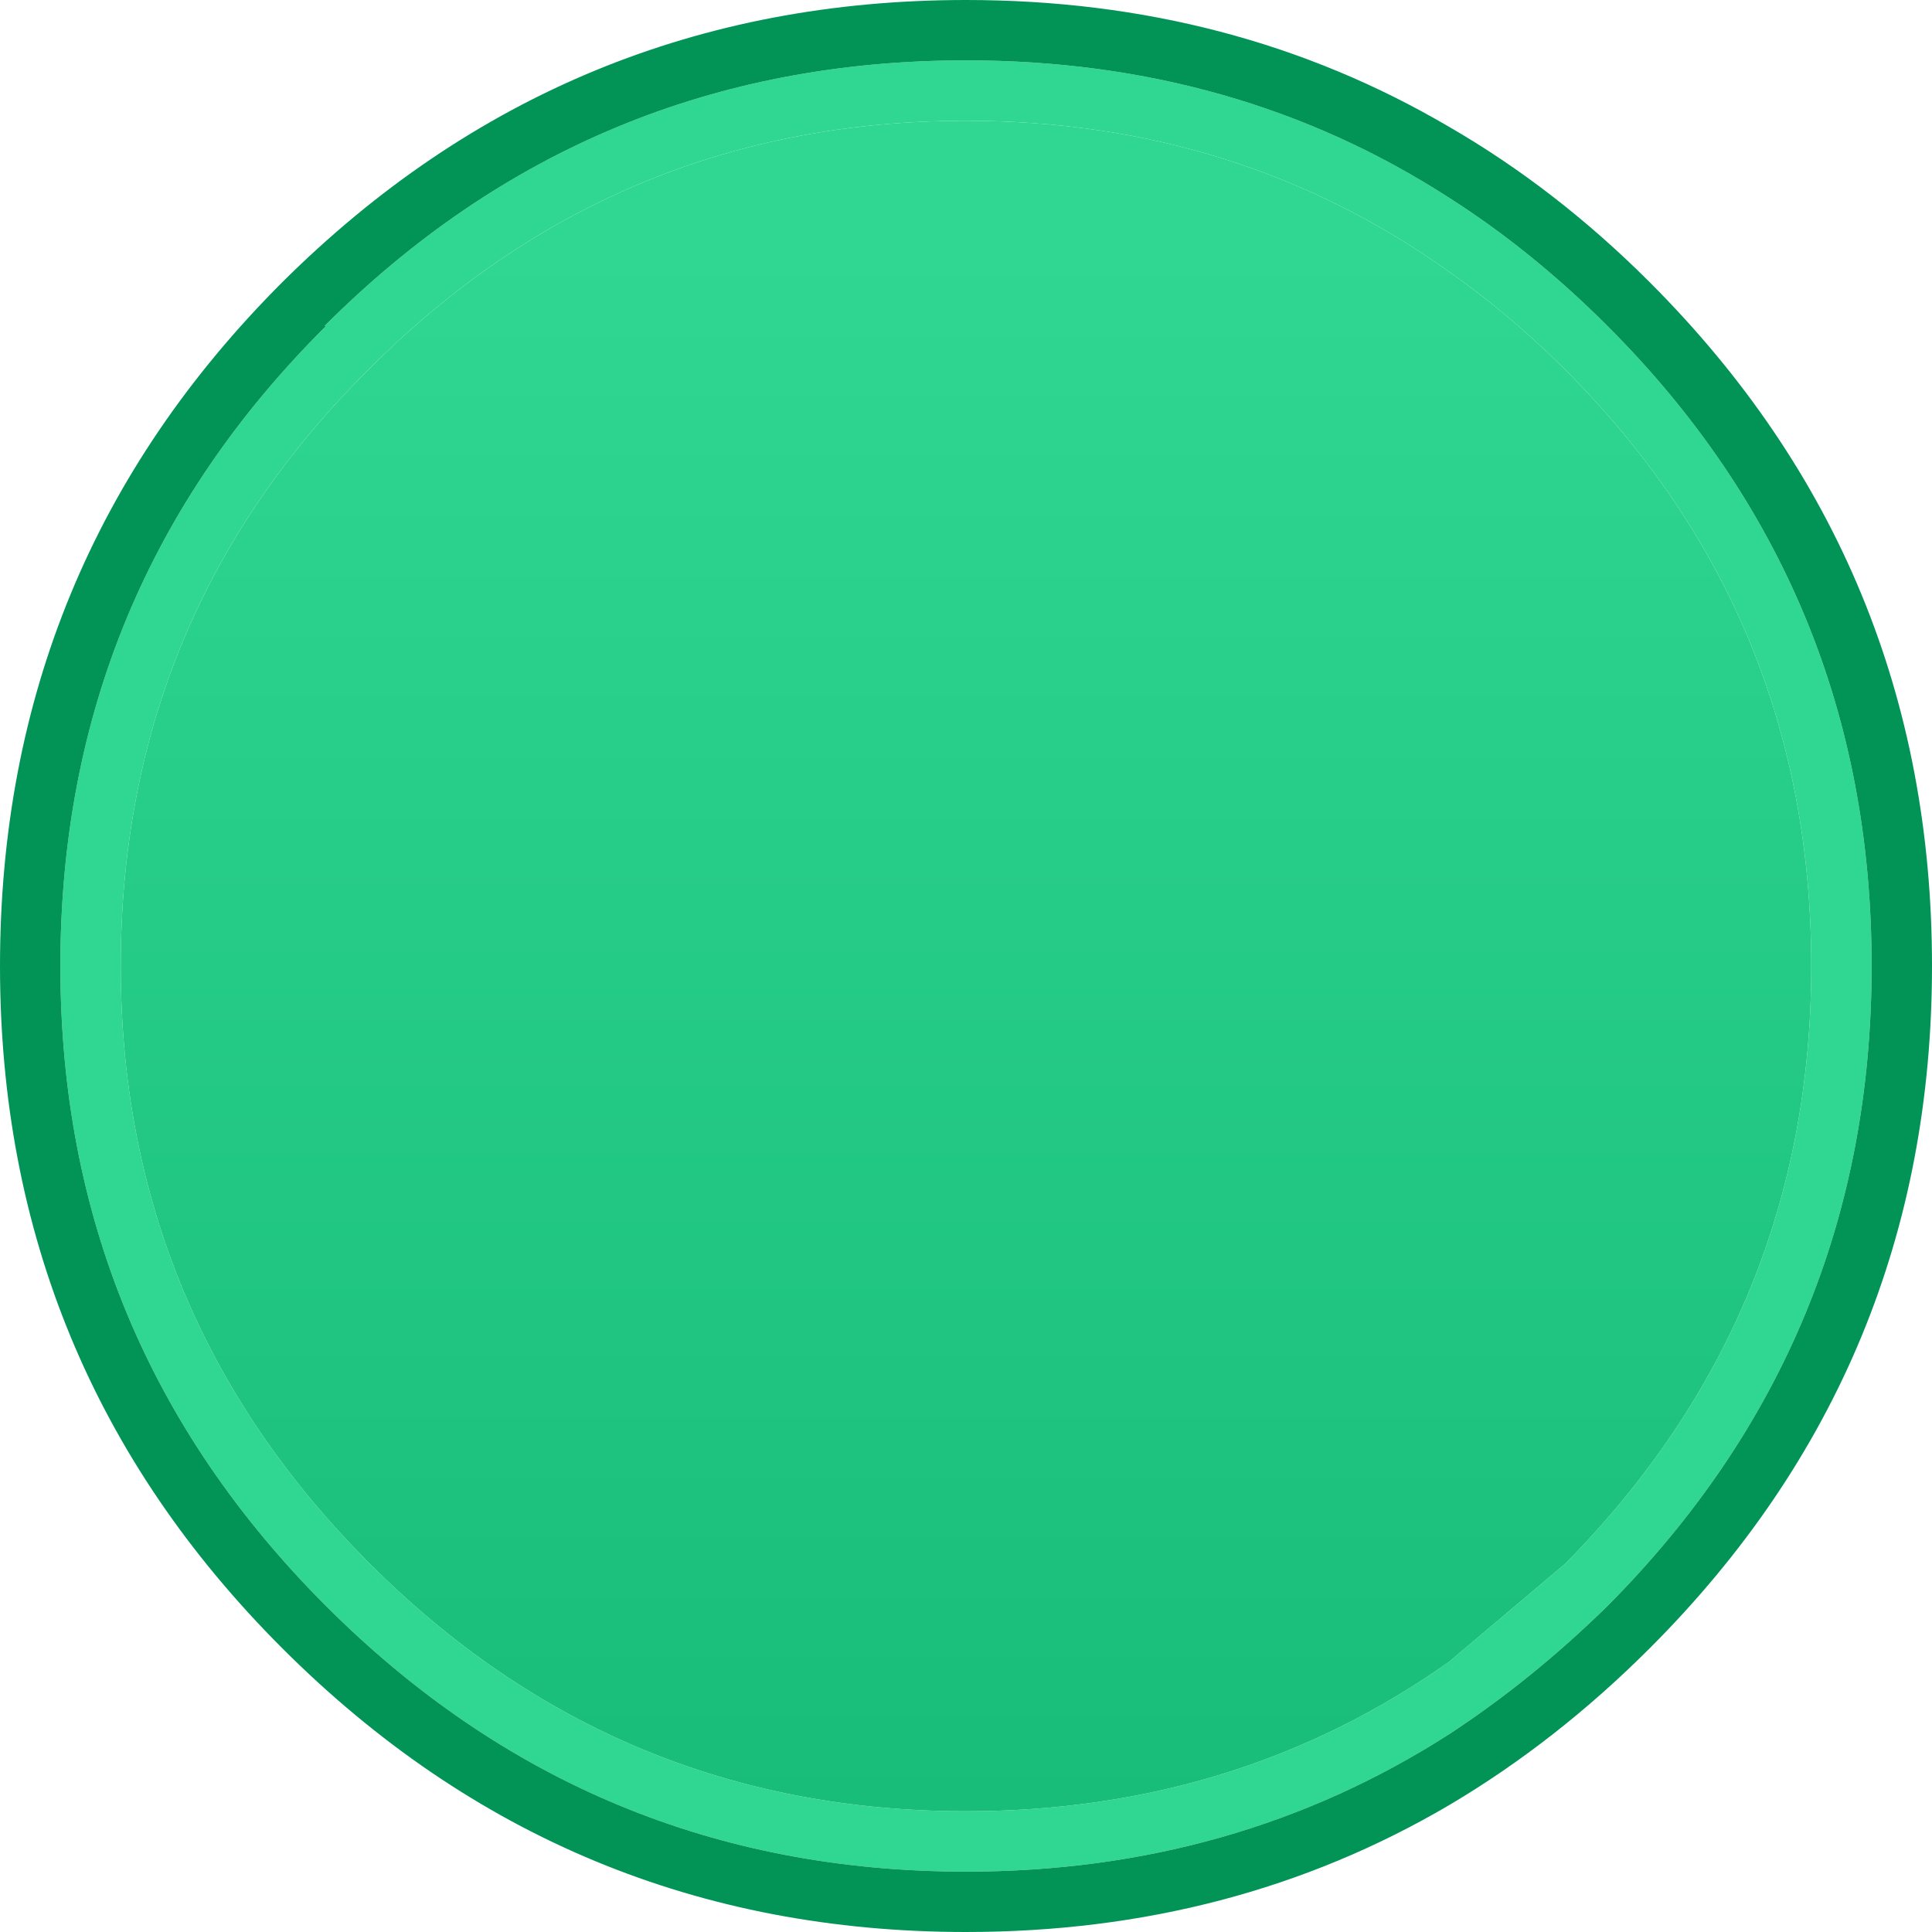
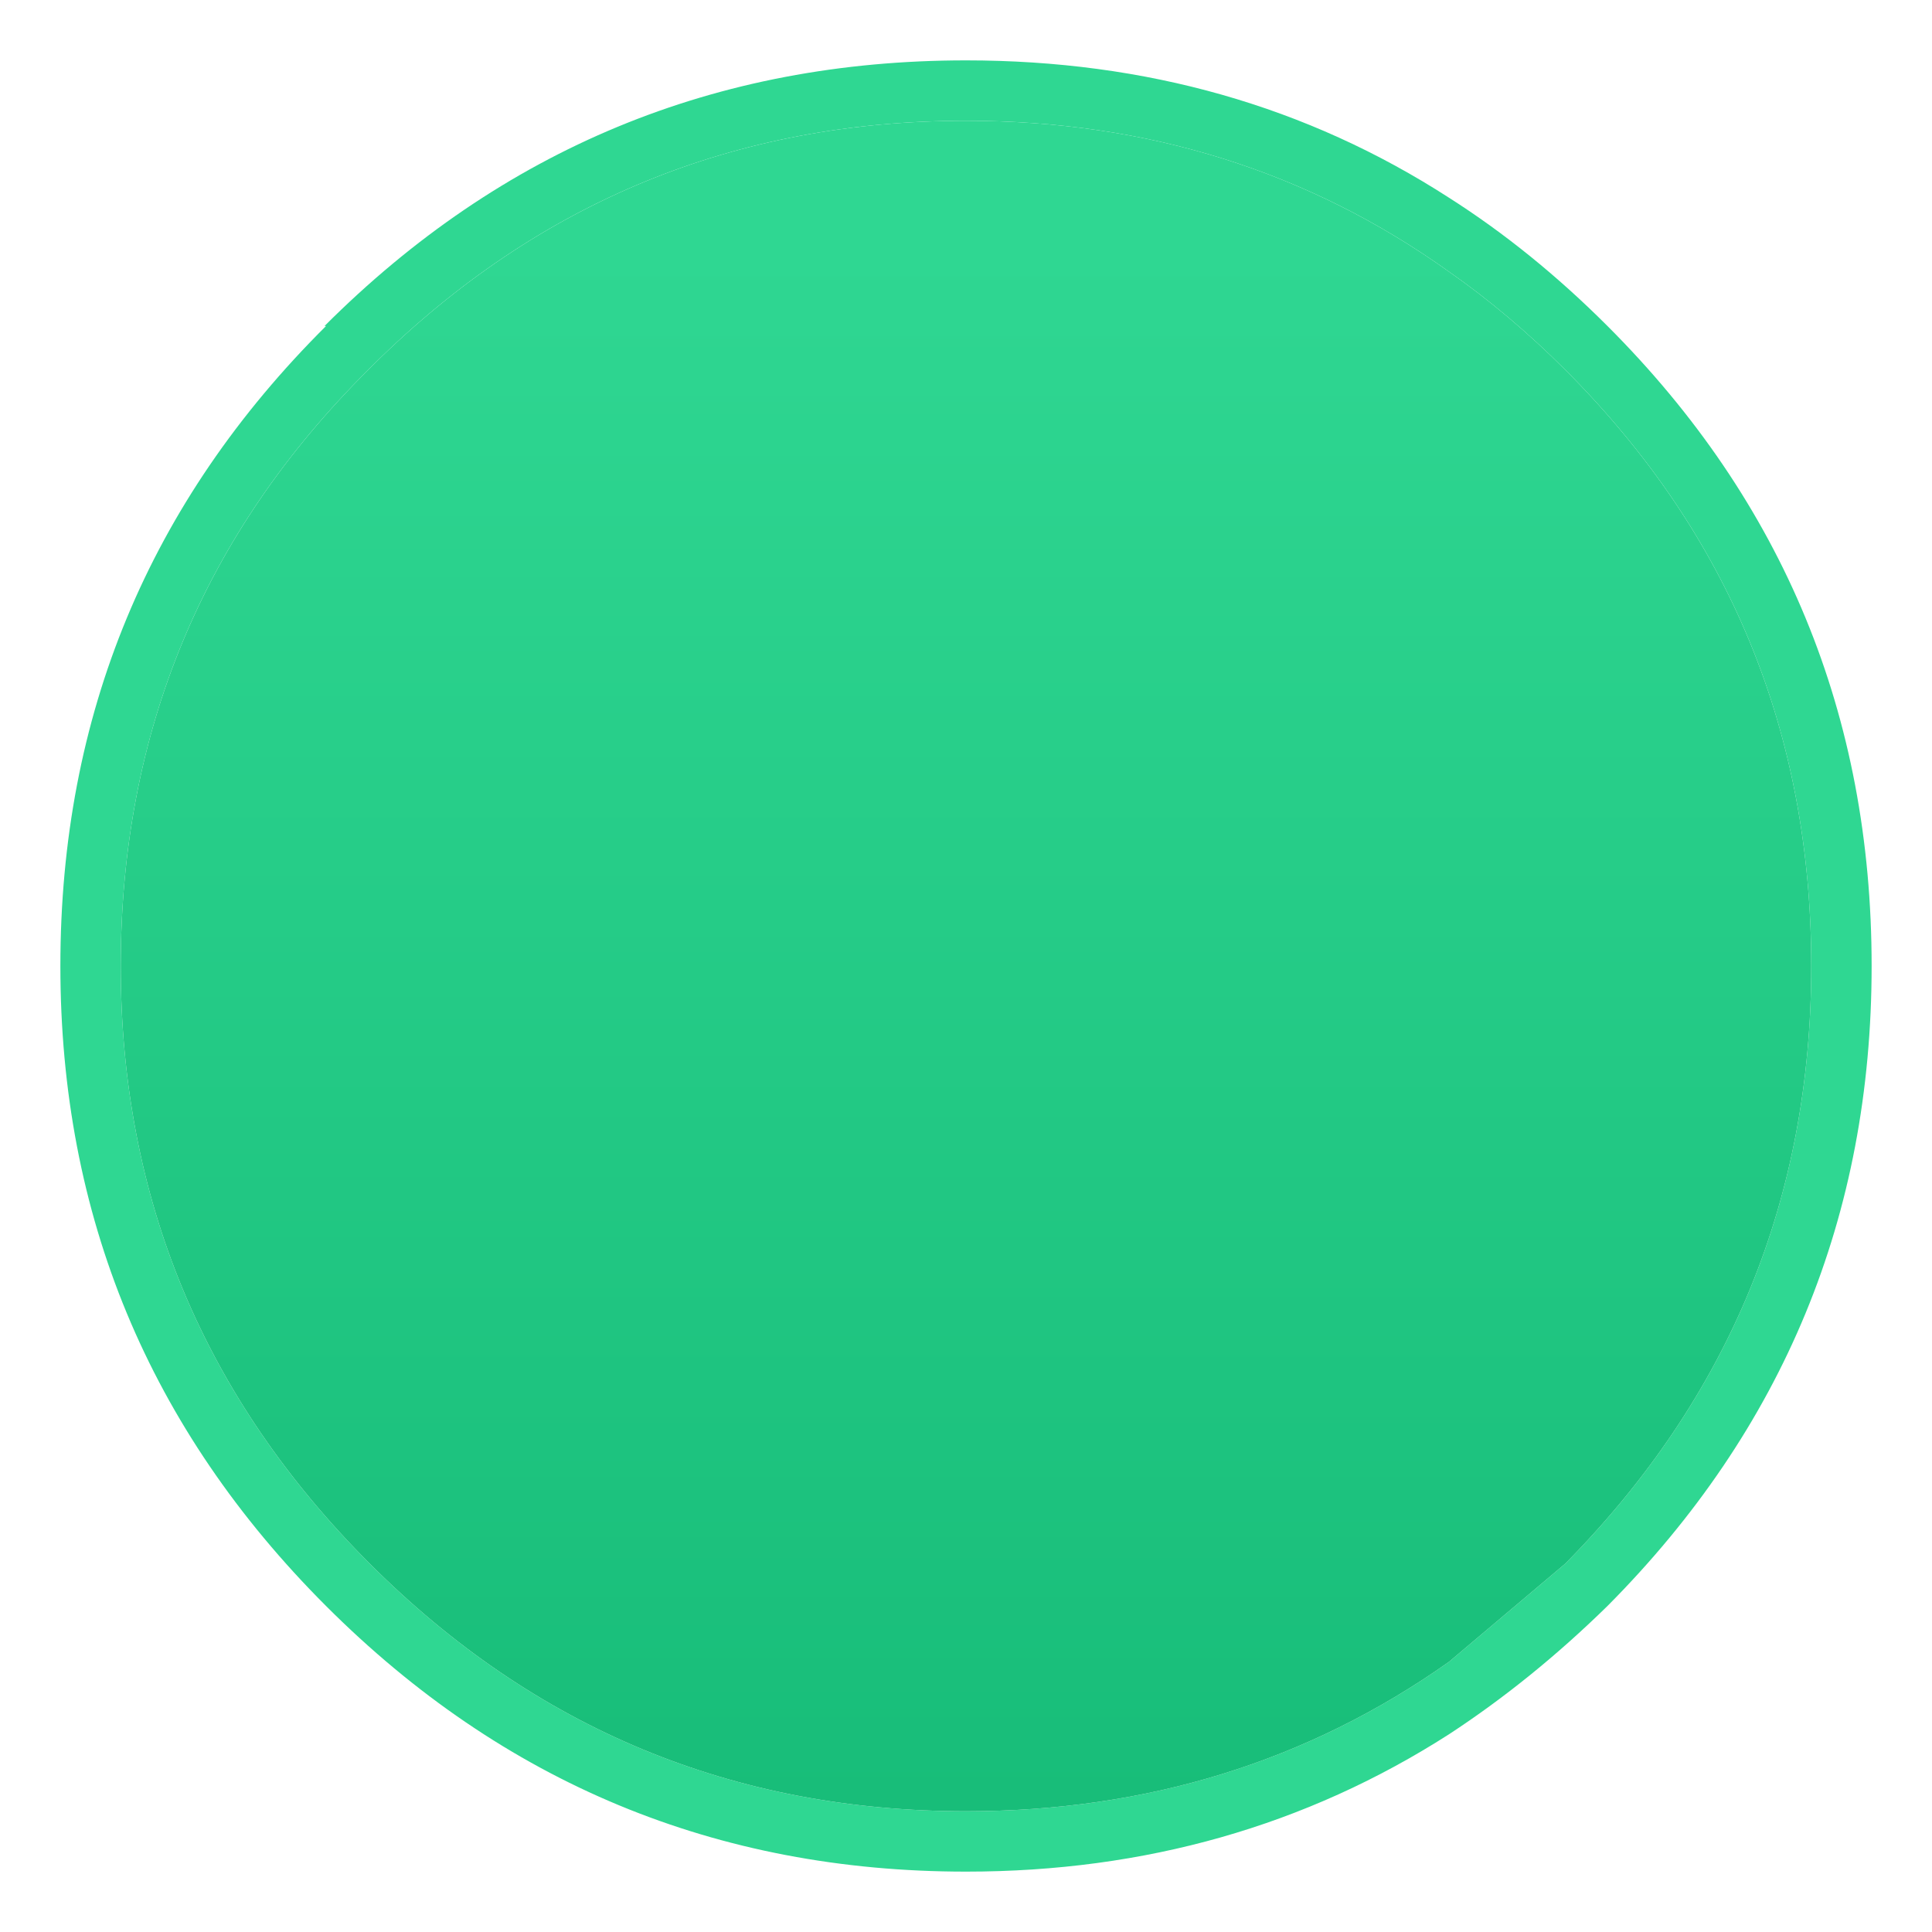
<svg xmlns="http://www.w3.org/2000/svg" width="64" height="64">
  <defs>
    <linearGradient gradientUnits="userSpaceOnUse" x1="-819.2" x2="819.2" spreadMethod="pad" gradientTransform="matrix(0 0.034 -0.032 0 -94.35 36)" id="gradient0">
      <stop offset="0" stop-color="#2FD792" />
      <stop offset="1" stop-color="#16BB77" />
    </linearGradient>
  </defs>
  <g>
    <path stroke="none" fill="#2FD792" d="M2 32 Q2 19.55 10.8 10.8 L10.75 10.8 Q19.55 2 32 2 40.95 2 48 6.55 50.75 8.3 53.25 10.8 62 19.55 62 32 62 44.4 53.25 53.2 50.75 55.65 48 57.45 40.9 62 32 62 19.6 62 10.8 53.2 2 44.4 2 32 M4 32 Q4 43.55 12.25 51.8 20.45 60 32 60 41 60 48 55.05 L51.85 51.8 Q60 43.55 60 32 60 20.4 51.85 12.25 50 10.4 48 9 41 4 32 4 20.55 4 12.4 12.05 L12.2 12.25 Q4 20.4 4 32" />
    <path stroke="none" fill="url(#gradient0)" d="M4 32 Q4 20.4 12.2 12.25 L12.4 12.05 Q20.55 4 32 4 41 4 48 9 50 10.4 51.85 12.25 60 20.4 60 32 60 43.55 51.85 51.8 L48 55.05 Q41 60 32 60 20.45 60 12.25 51.8 4 43.55 4 32" />
-     <path stroke="none" fill="#029357" d="M2 32 Q2 44.4 10.8 53.2 19.6 62 32 62 40.9 62 48 57.45 50.75 55.65 53.25 53.2 62 44.4 62 32 62 19.55 53.25 10.8 50.75 8.3 48 6.55 40.95 2 32 2 19.55 2 10.75 10.8 L10.8 10.8 Q2 19.55 2 32 M64 32 Q64 45.25 54.65 54.6 51.55 57.7 48 59.8 40.85 64 32 64 18.75 64 9.35 54.6 0 45.25 0 32 0 18.7 9.35 9.35 18.75 0 32 0 40.85 0 48 4.2 51.55 6.25 54.65 9.35 64 18.7 64 32" />
  </g>
</svg>